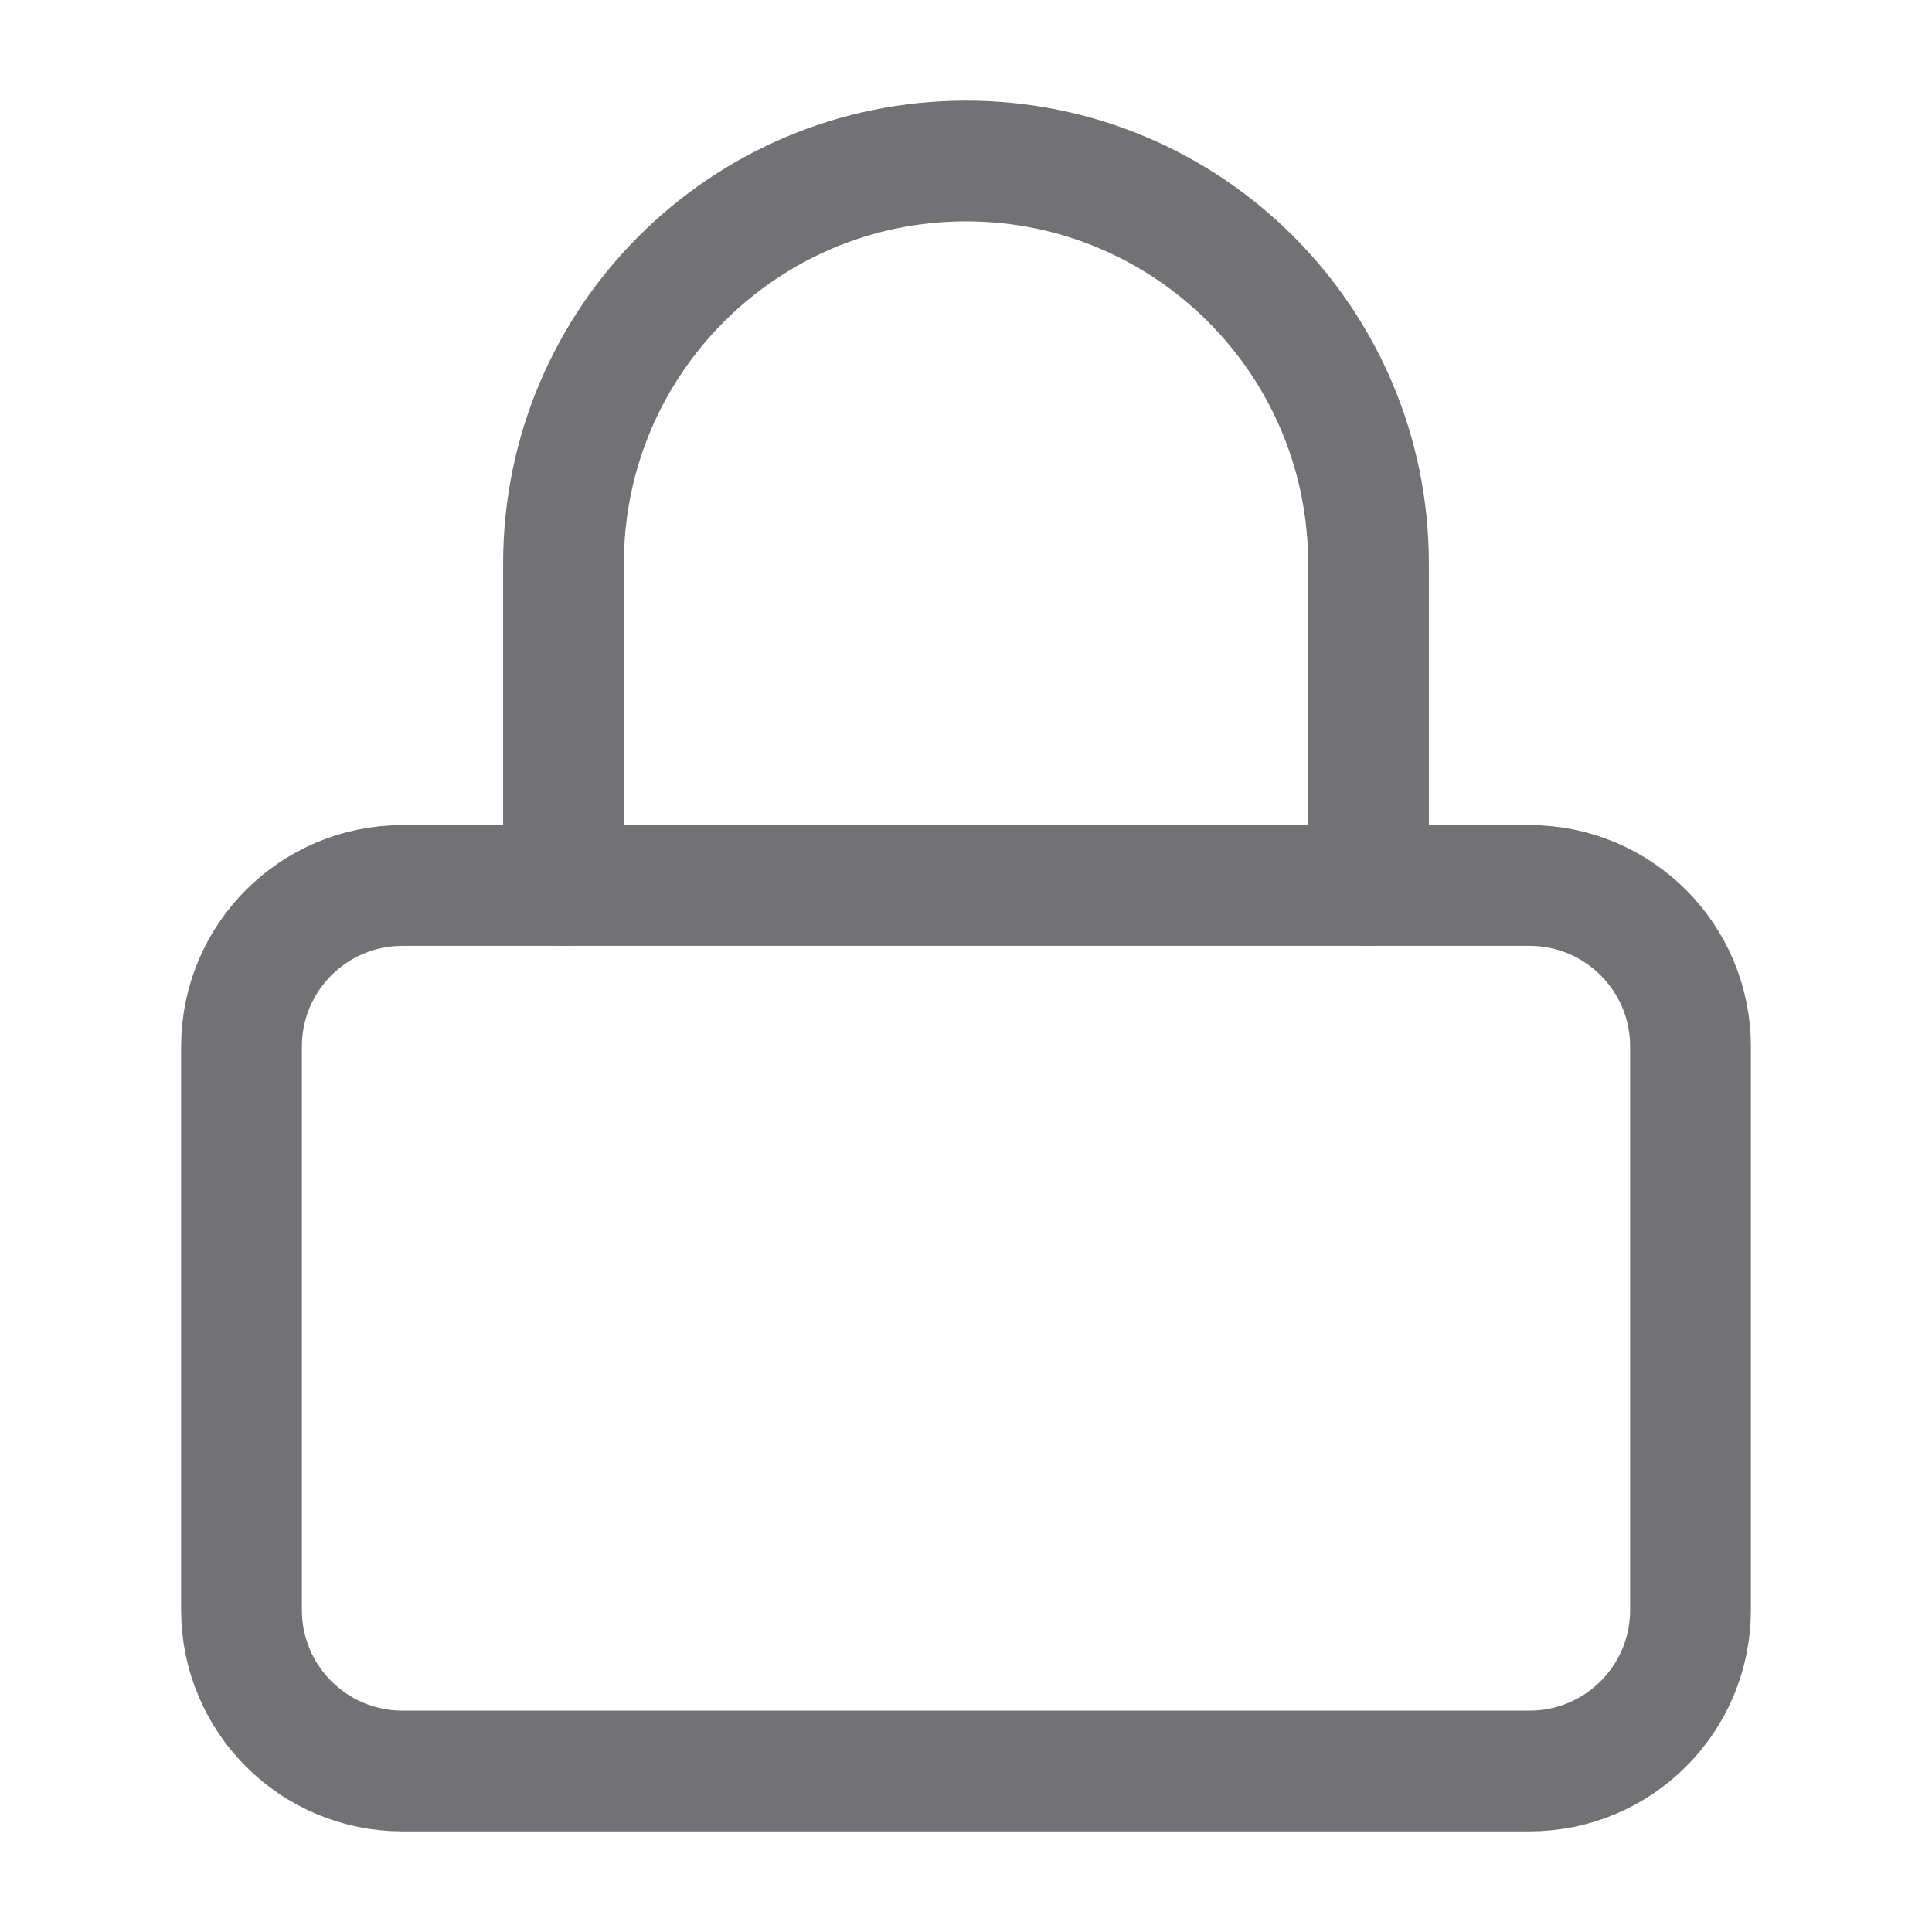
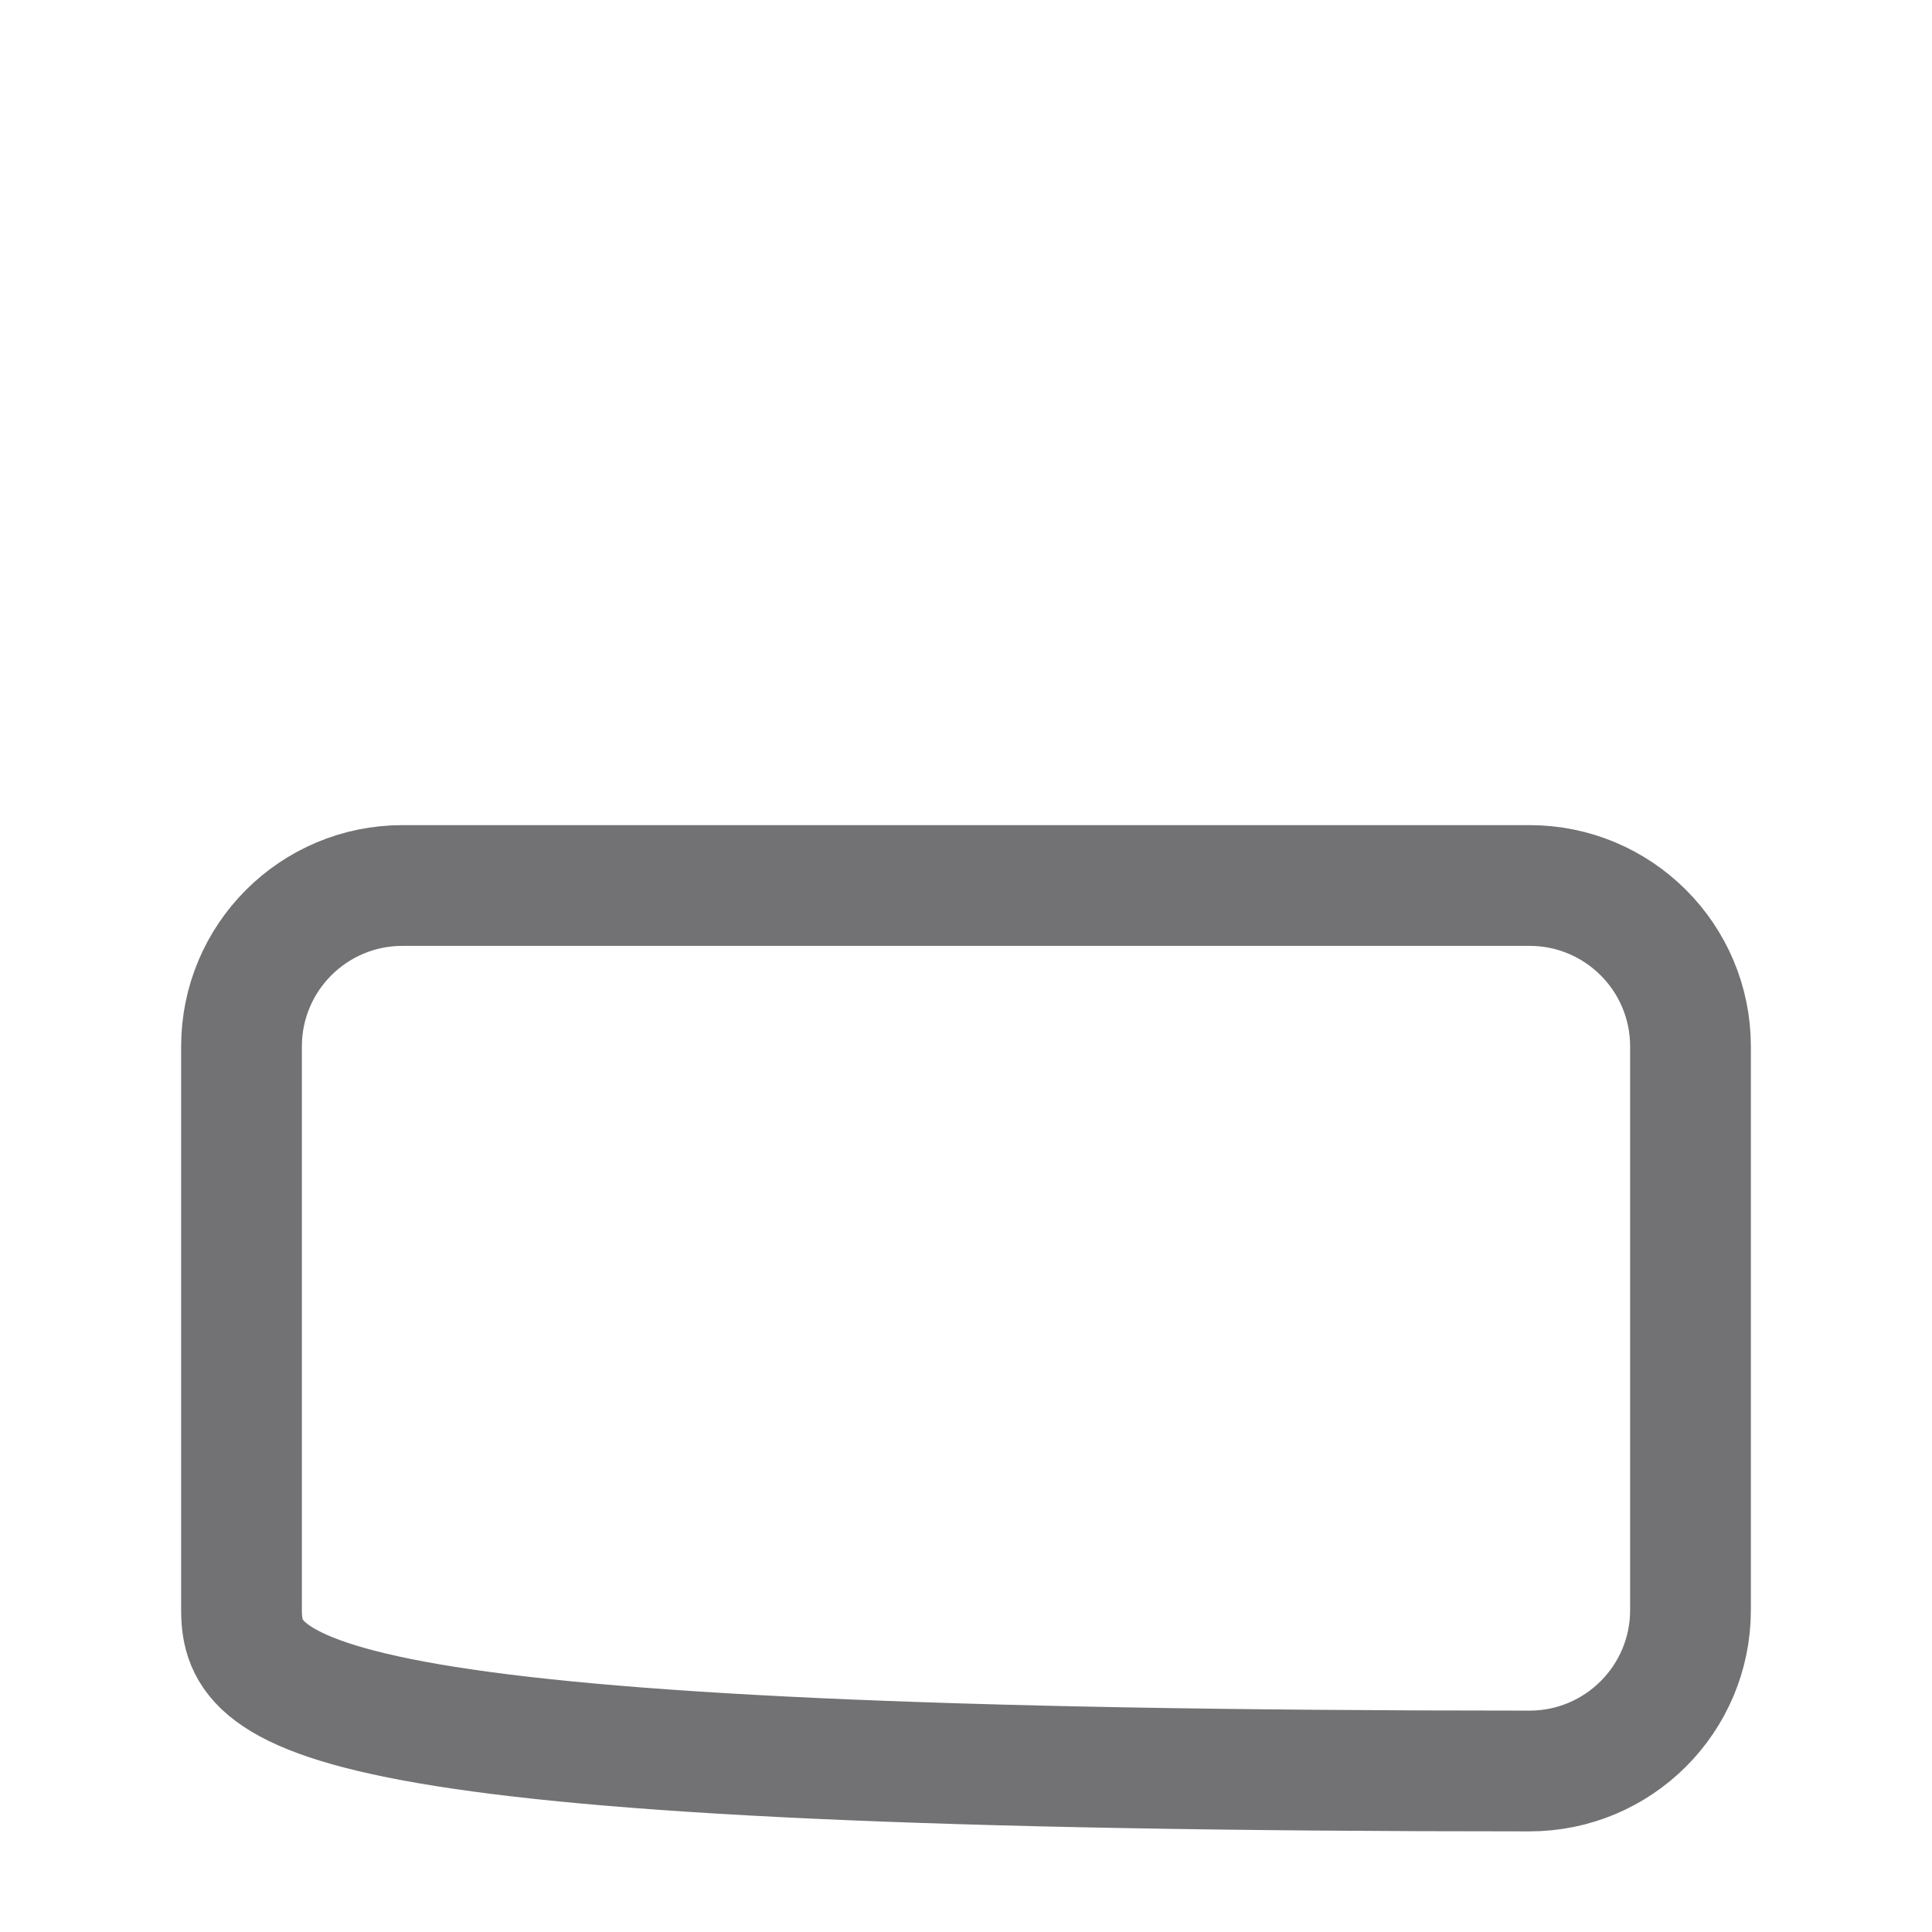
<svg xmlns="http://www.w3.org/2000/svg" width="24" height="24" viewBox="0 0 24 24" fill="none">
-   <path fill-rule="evenodd" clip-rule="evenodd" d="M3 13C3 11.895 3.895 11 5 11L19 11C20.105 11 21 11.895 21 13V20C21 21.105 20.105 22 19 22H5C3.895 22 3 21.105 3 20L3 13Z" stroke="#727274" stroke-width="1.5" stroke-linecap="round" stroke-linejoin="round" />
-   <path d="M7 11L7 7C7 4.239 9.239 2 12 2C14.761 2 17 4.239 17 7V11" stroke="#727274" stroke-width="1.5" stroke-linecap="round" stroke-linejoin="round" />
+   <path fill-rule="evenodd" clip-rule="evenodd" d="M3 13C3 11.895 3.895 11 5 11L19 11C20.105 11 21 11.895 21 13V20C21 21.105 20.105 22 19 22C3.895 22 3 21.105 3 20L3 13Z" stroke="#727274" stroke-width="1.5" stroke-linecap="round" stroke-linejoin="round" />
</svg>